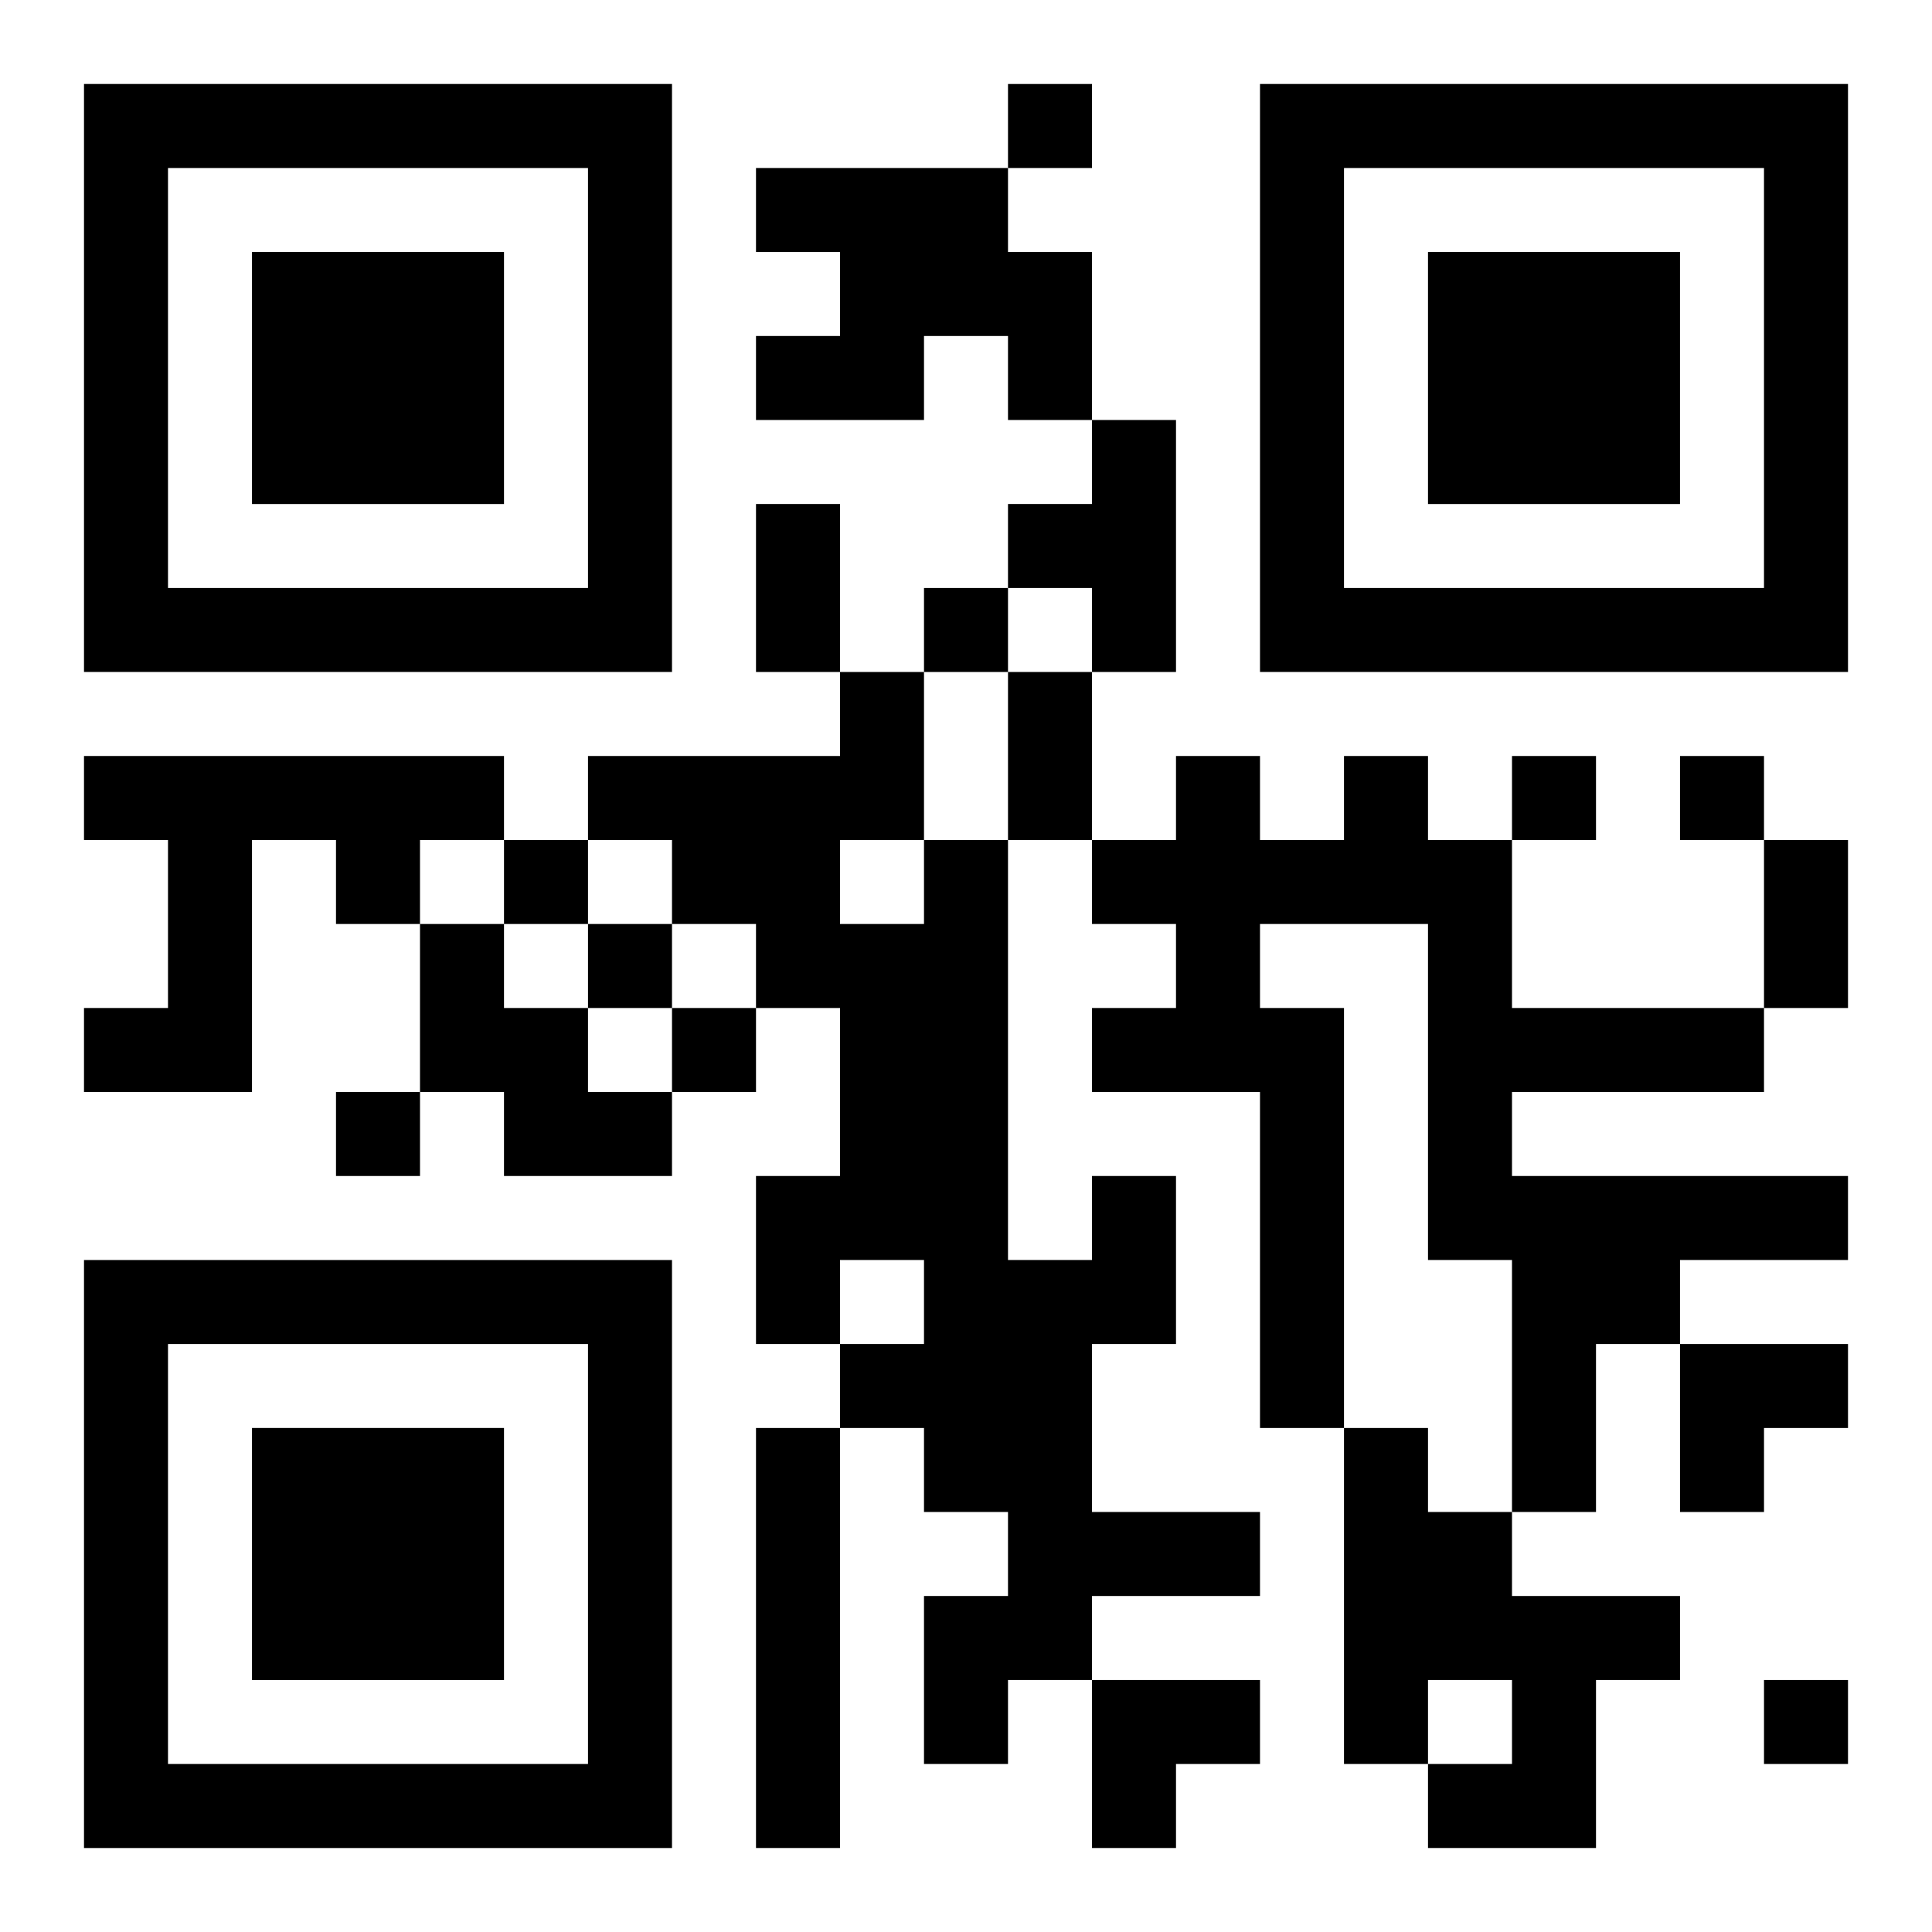
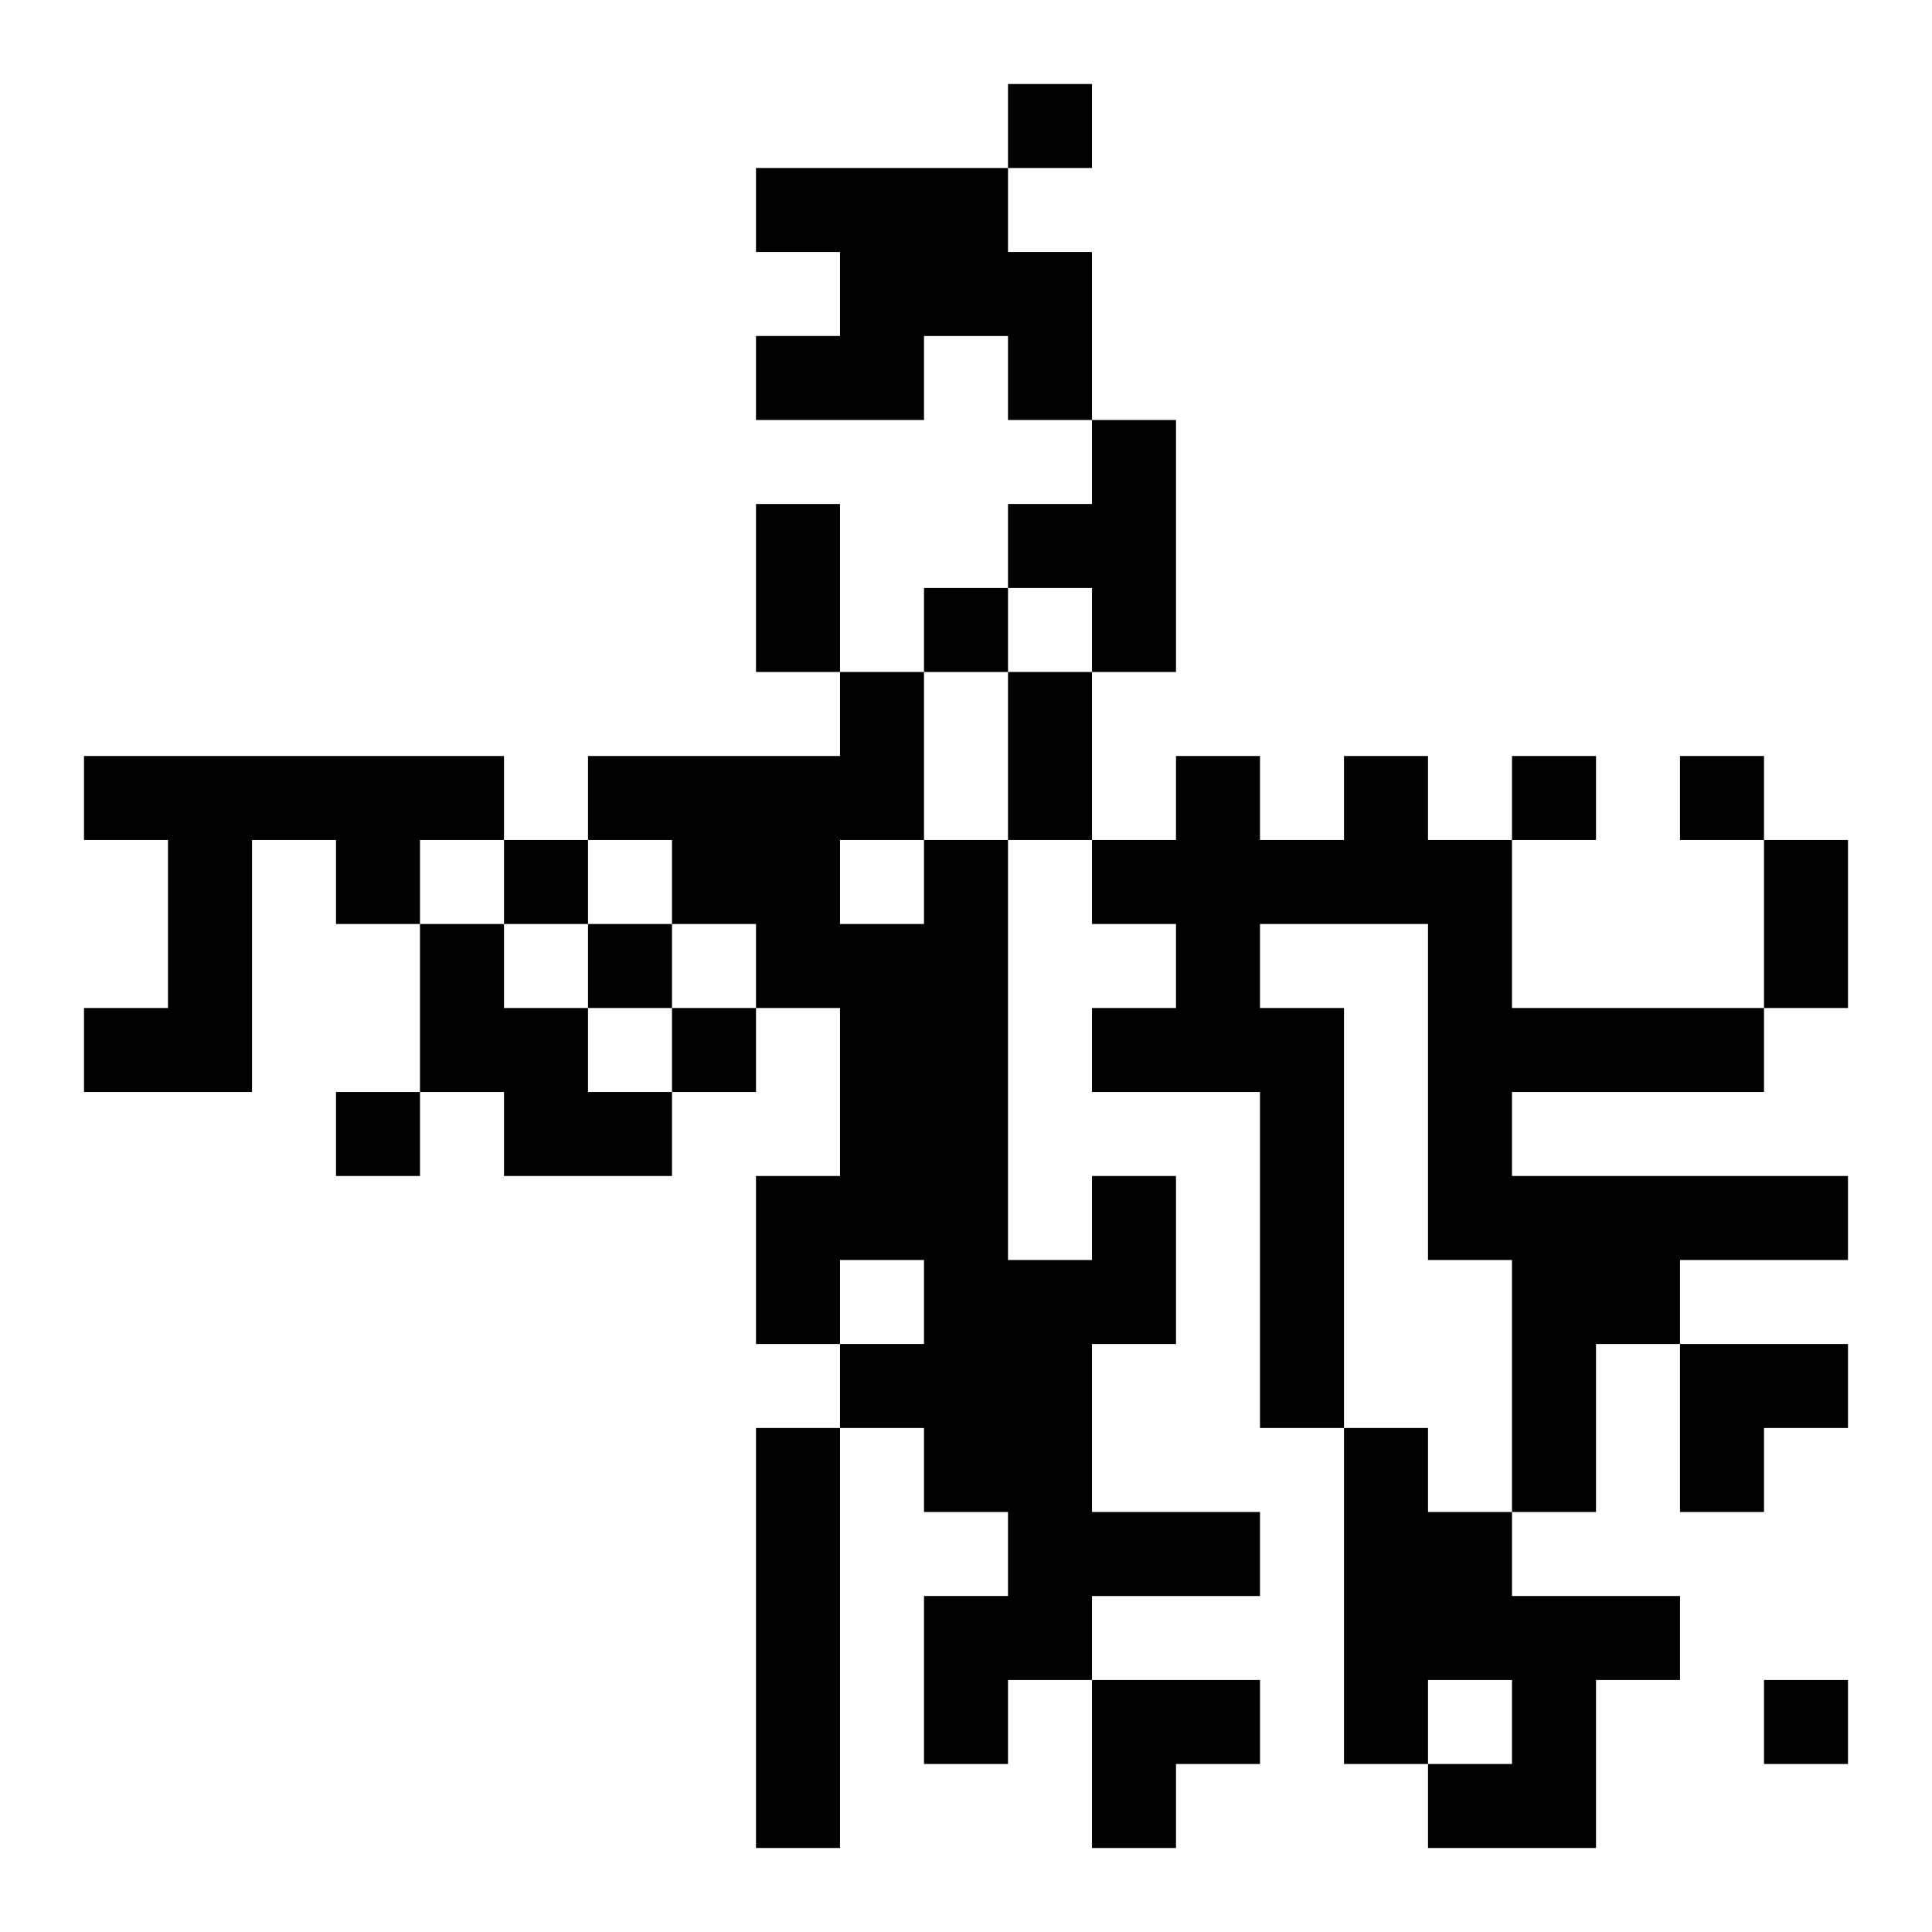
<svg xmlns="http://www.w3.org/2000/svg" xmlns:xlink="http://www.w3.org/1999/xlink" width="250" height="250" baseProfile="full" version="1.1" viewBox="-1 -1 23 23">
  <symbol id="a">
-     <path d="m0 7v7h7v-7h-7zm1 1h5v5h-5v-5zm1 1v3h3v-3h-3z" />
-   </symbol>
+     </symbol>
  <use y="-7" xlink:href="#a" />
  <use y="7" xlink:href="#a" />
  <use x="14" y="-7" xlink:href="#a" />
  <path d="m8 1h3v1h1v2h-1v-1h-1v1h-2v-1h1v-1h-1v-1m4 3h1v3h-1v-1h-1v-1h1v-1m-12 4h5v1h-1v1h-1v-1h-1v3h-2v-1h1v-2h-1v-1m15 0h1v1h1v2h3v1h-3v1h4v1h-2v1h-1v2h-1v-3h-1v-4h-2v1h1v5h-1v-4h-2v-1h1v-1h-1v-1h1v-1h1v1h1v-1m-11 2h1v1h1v1h1v1h-2v-1h-1v-2m8 3h1v2h-1v2h2v1h-2v1h-1v1h-1v-2h1v-1h-1v-1h-1v-1h1v-1h-1v1h-1v-2h1v-2h-1v-1h-1v-1h-1v-1h3v-1h1v2h1v5h1v-1m-3-4v1h1v-1h-1m-1 7h1v5h-1v-5m7 0h1v1h1v1h2v1h-1v2h-2v-1h1v-1h-1v1h-1v-4m-4-16v1h1v-1h-1m-1 6v1h1v-1h-1m7 2v1h1v-1h-1m2 0v1h1v-1h-1m-14 1v1h1v-1h-1m1 1v1h1v-1h-1m1 1v1h1v-1h-1m-4 1v1h1v-1h-1m17 7v1h1v-1h-1m-12-14h1v2h-1v-2m3 2h1v2h-1v-2m9 2h1v2h-1v-2m-1 6h2v1h-1v1h-1zm-7 4h2v1h-1v1h-1z" />
</svg>